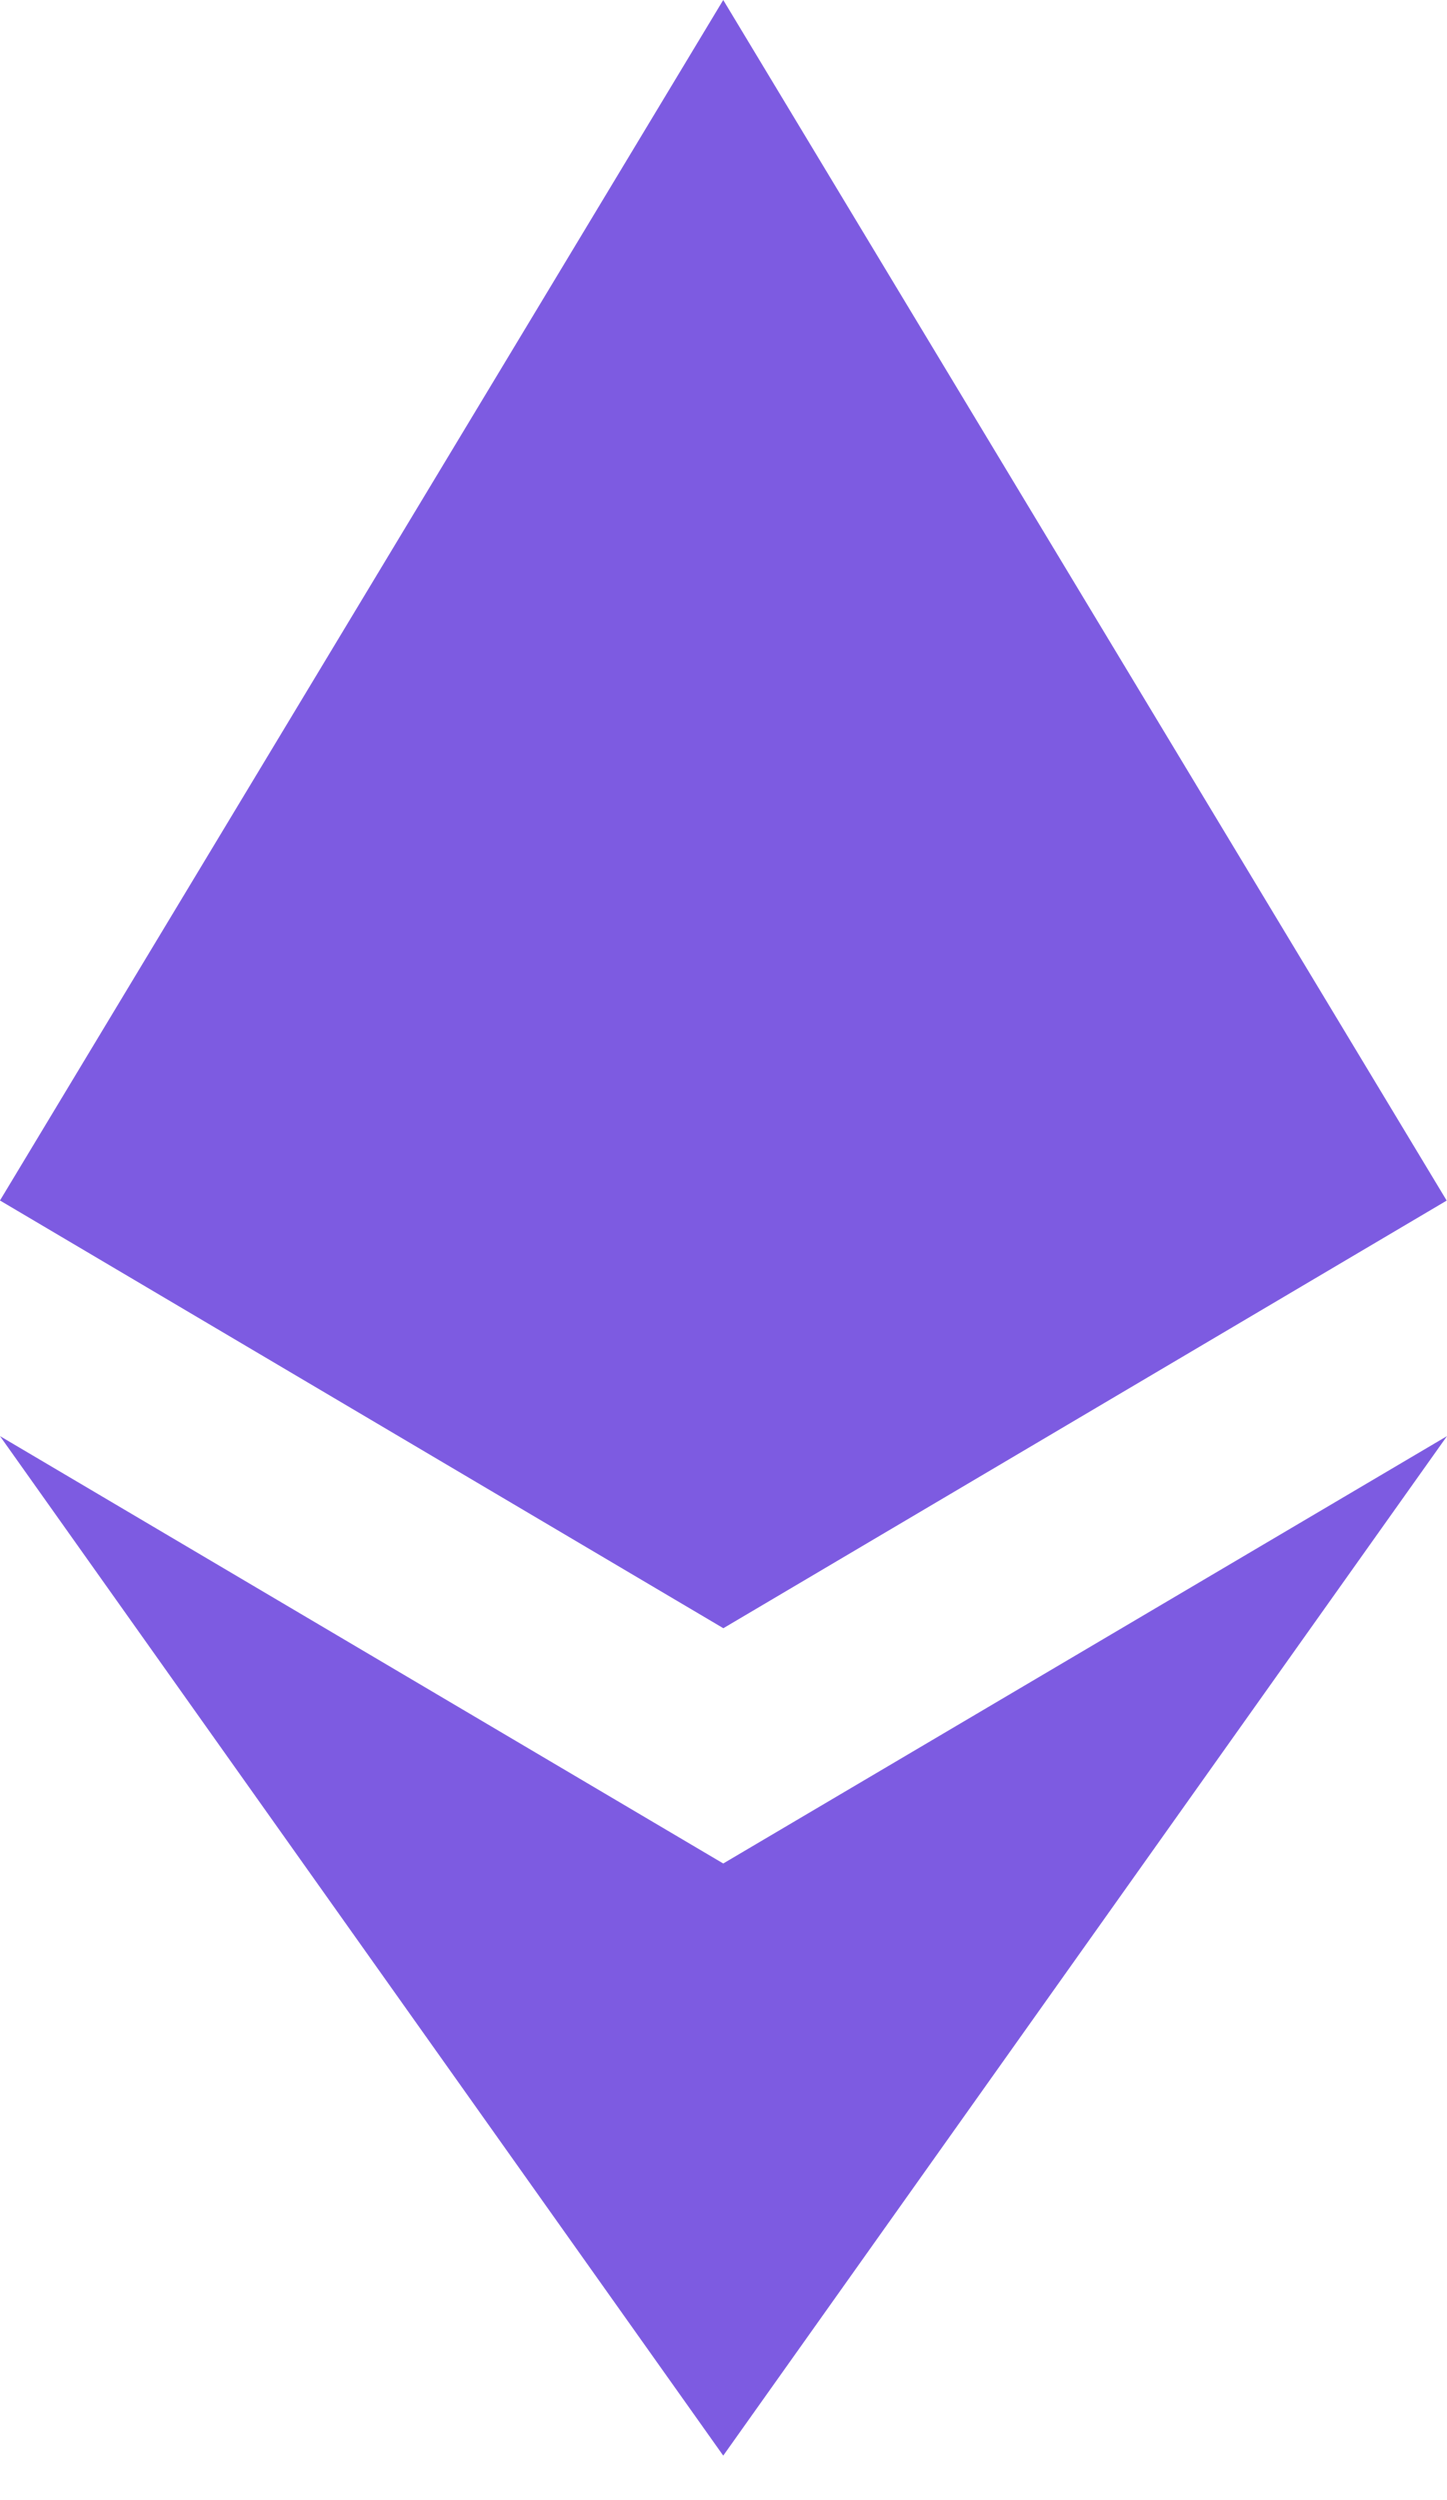
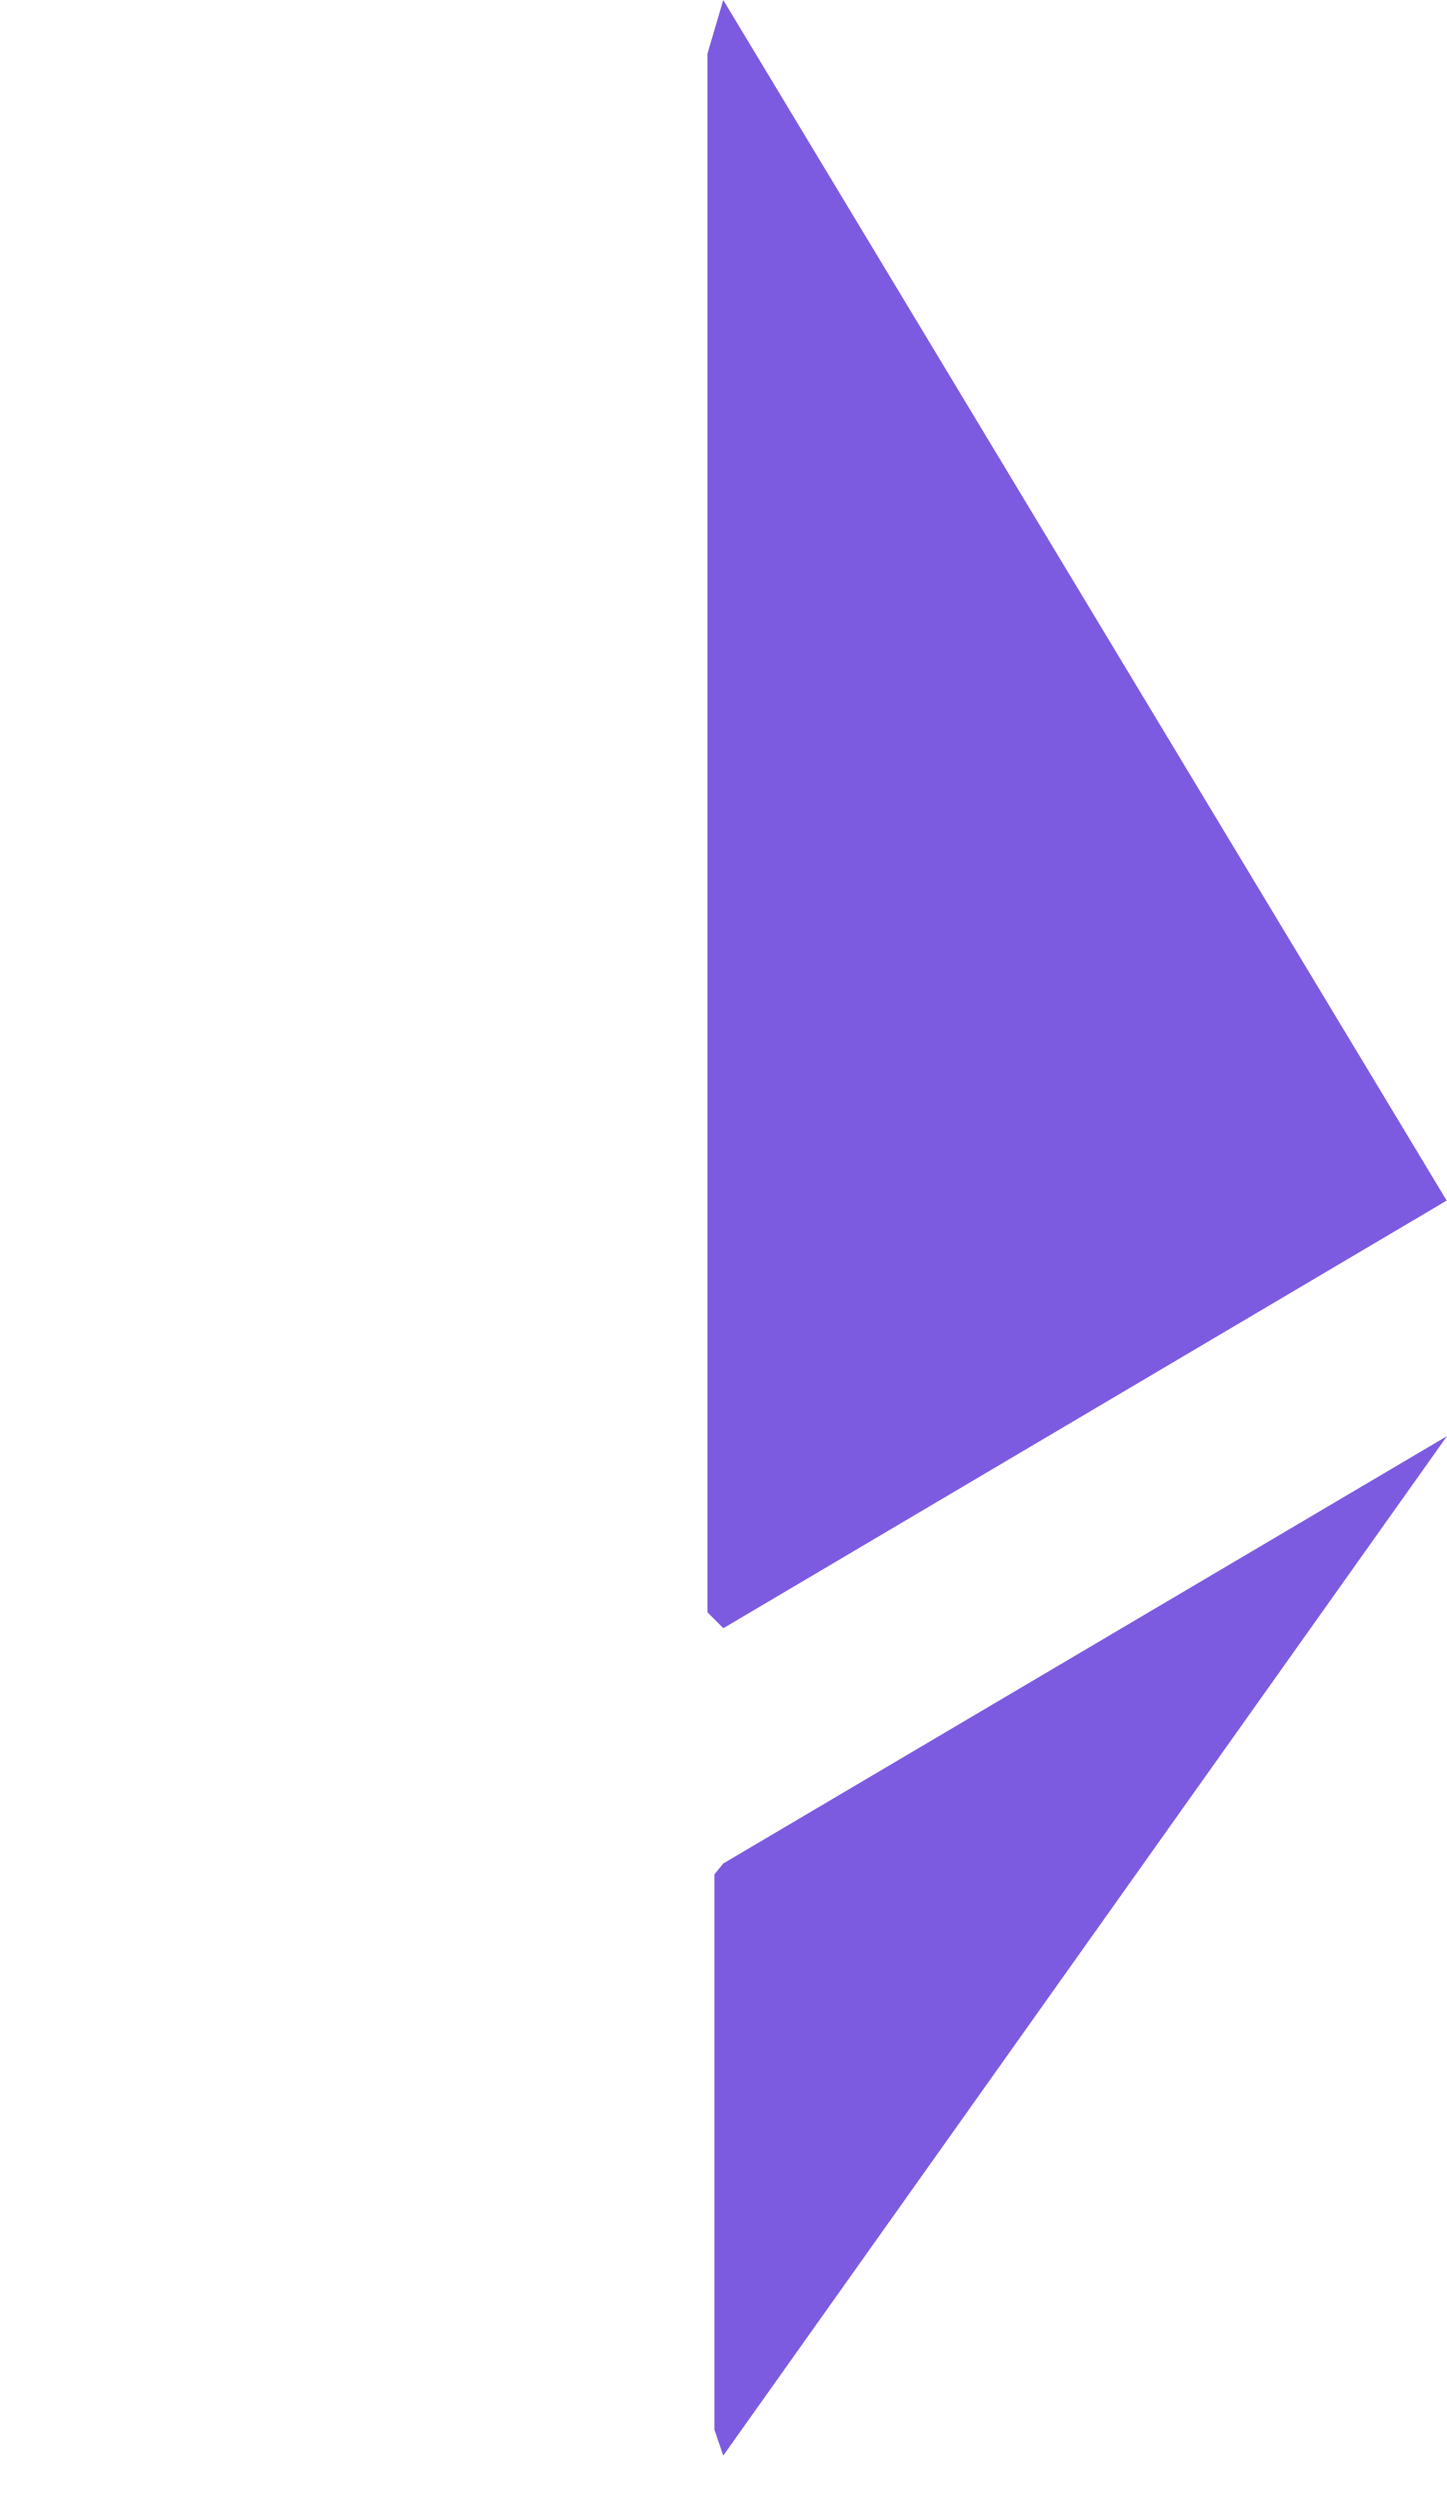
<svg xmlns="http://www.w3.org/2000/svg" width="11" height="19" viewBox="0 0 11 19" fill="none">
  <g opacity="0.8">
    <path d="M5.498 0L5.378 0.408V12.253L5.498 12.373L10.997 9.123L5.498 0Z" fill="#5D32D9" />
-     <path d="M5.498 0L0 9.123L5.498 12.373V6.624V0Z" fill="#5D32D9" />
    <path d="M5.498 14.162L5.431 14.245V18.465L5.498 18.662L11 10.914L5.498 14.162Z" fill="#5D32D9" />
-     <path d="M5.498 18.662V14.162L0 10.914L5.498 18.662Z" fill="#5D32D9" />
    <path d="M5.498 12.374L10.997 9.124L5.498 6.625V12.374Z" fill="#5D32D9" />
-     <path d="M0 9.122L5.498 12.372V6.623L0 9.122Z" fill="#5D32D9" />
  </g>
</svg>